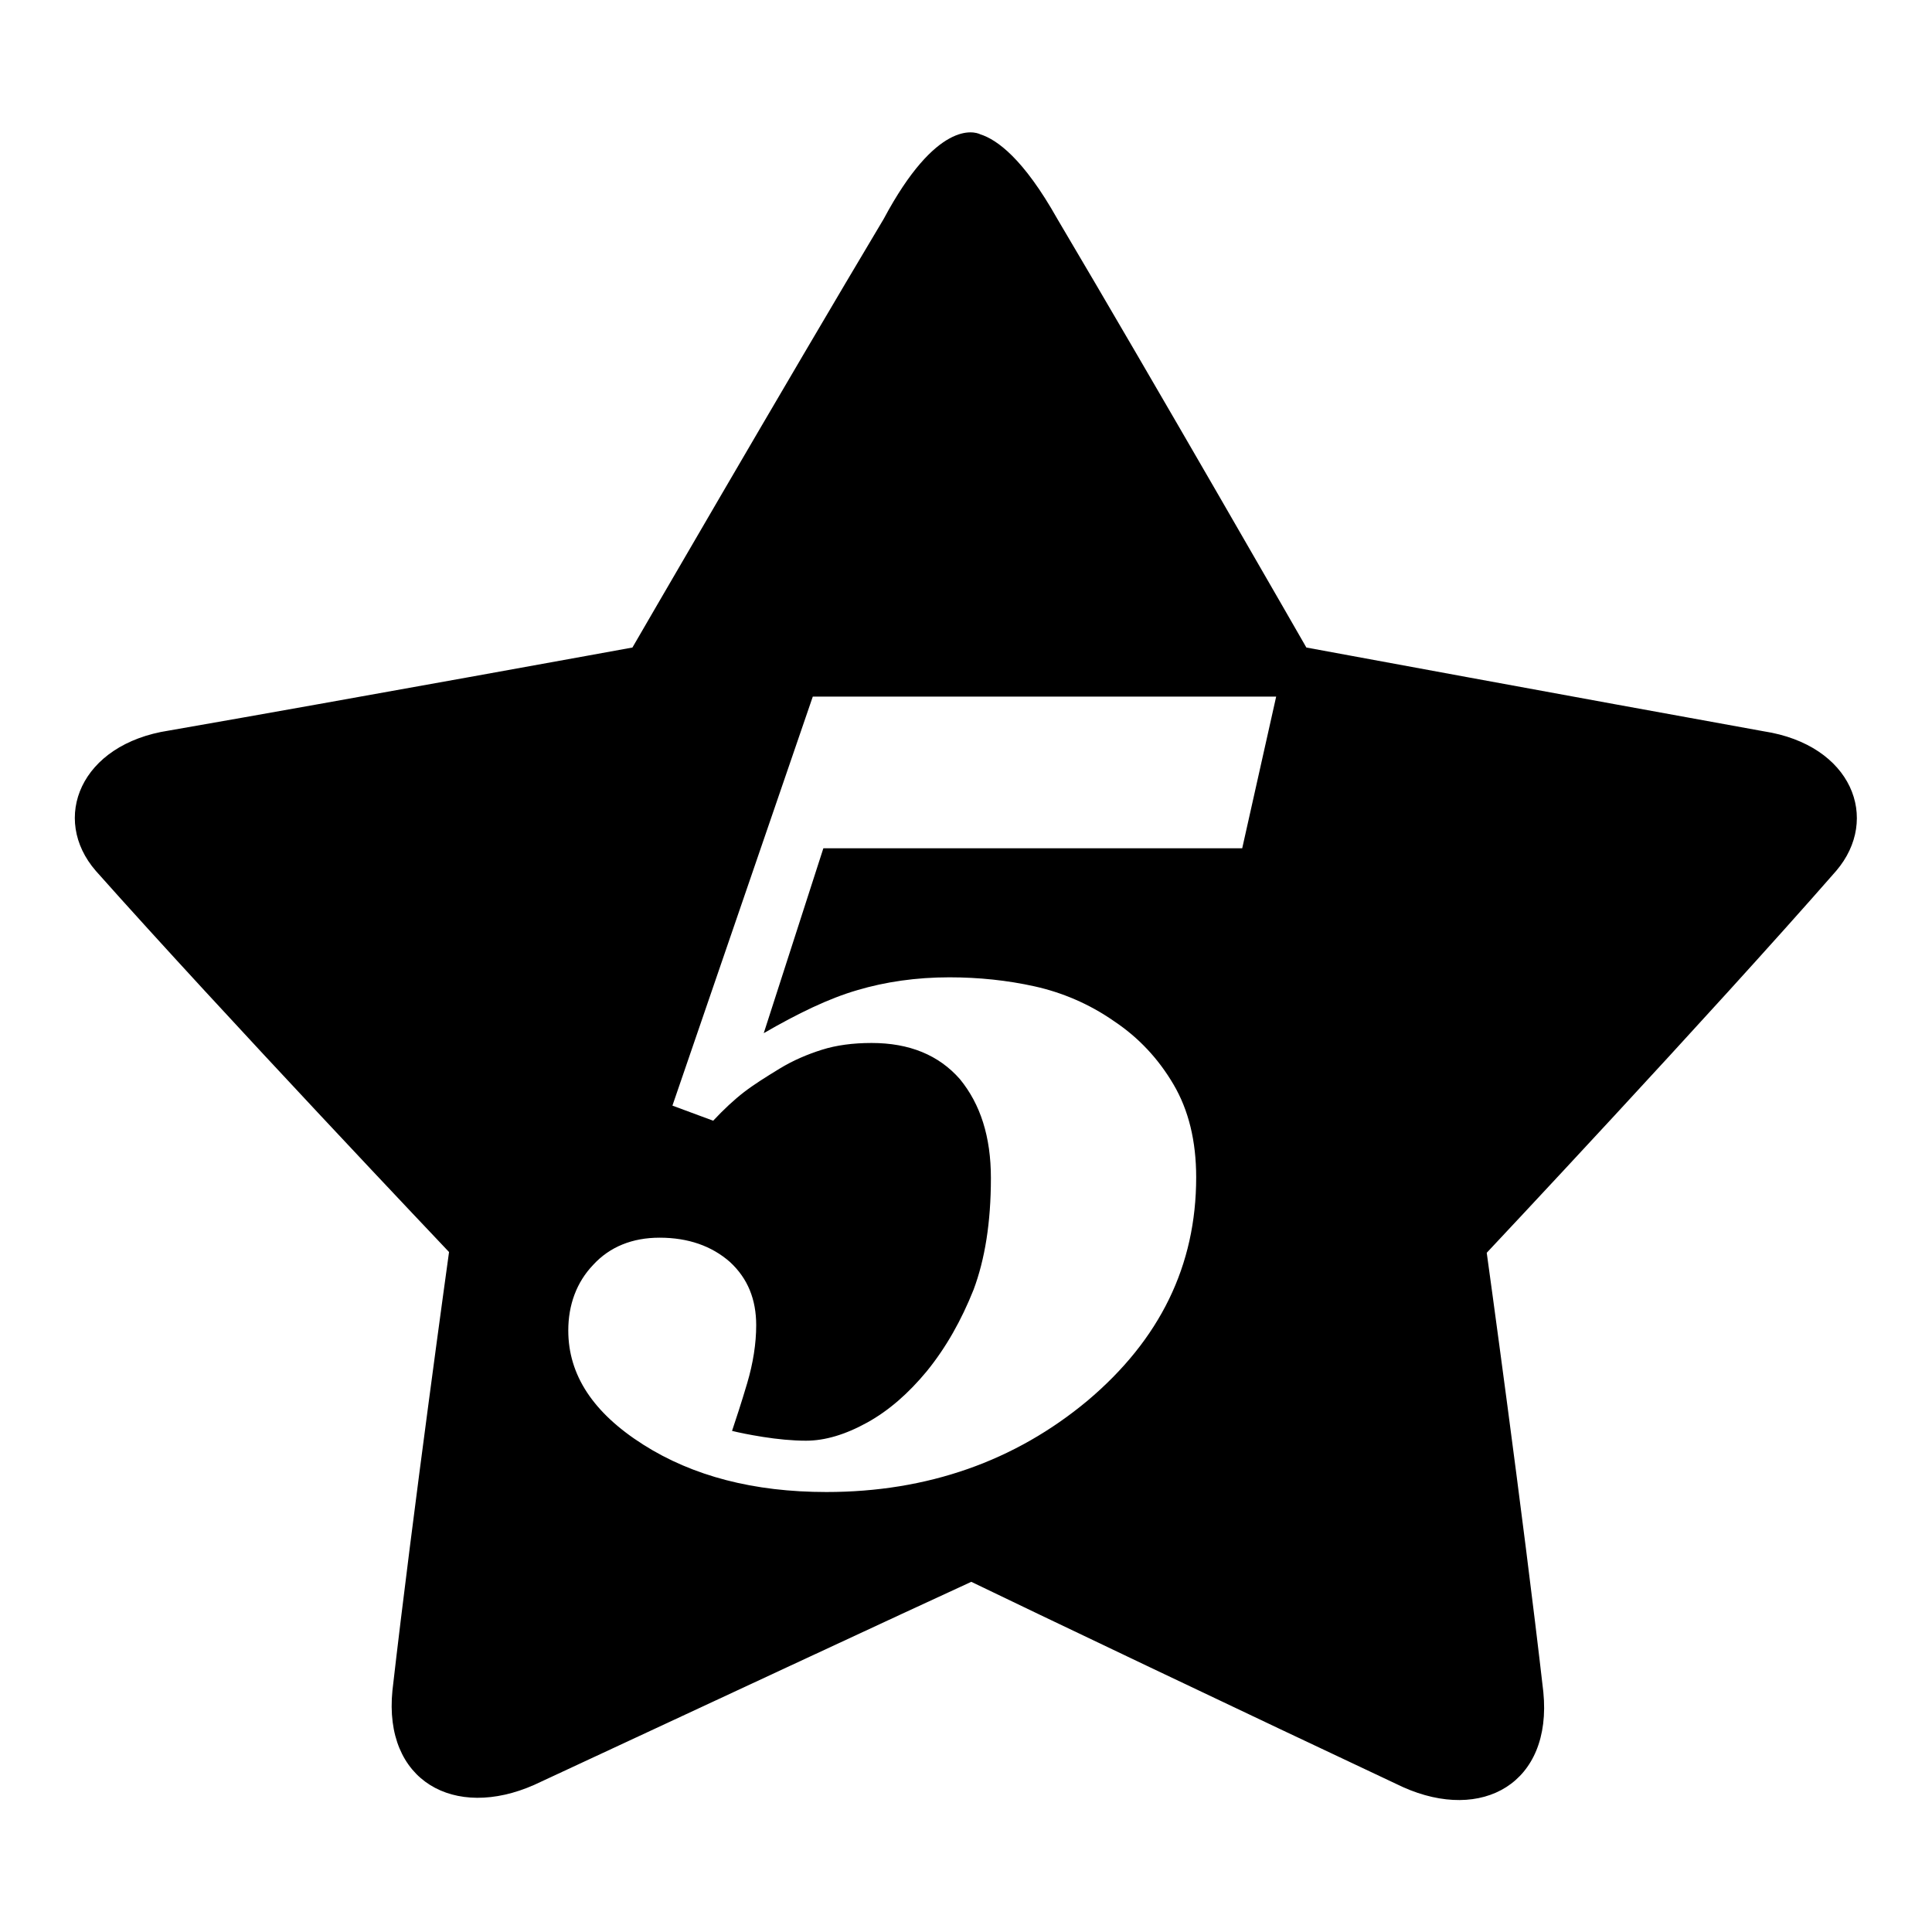
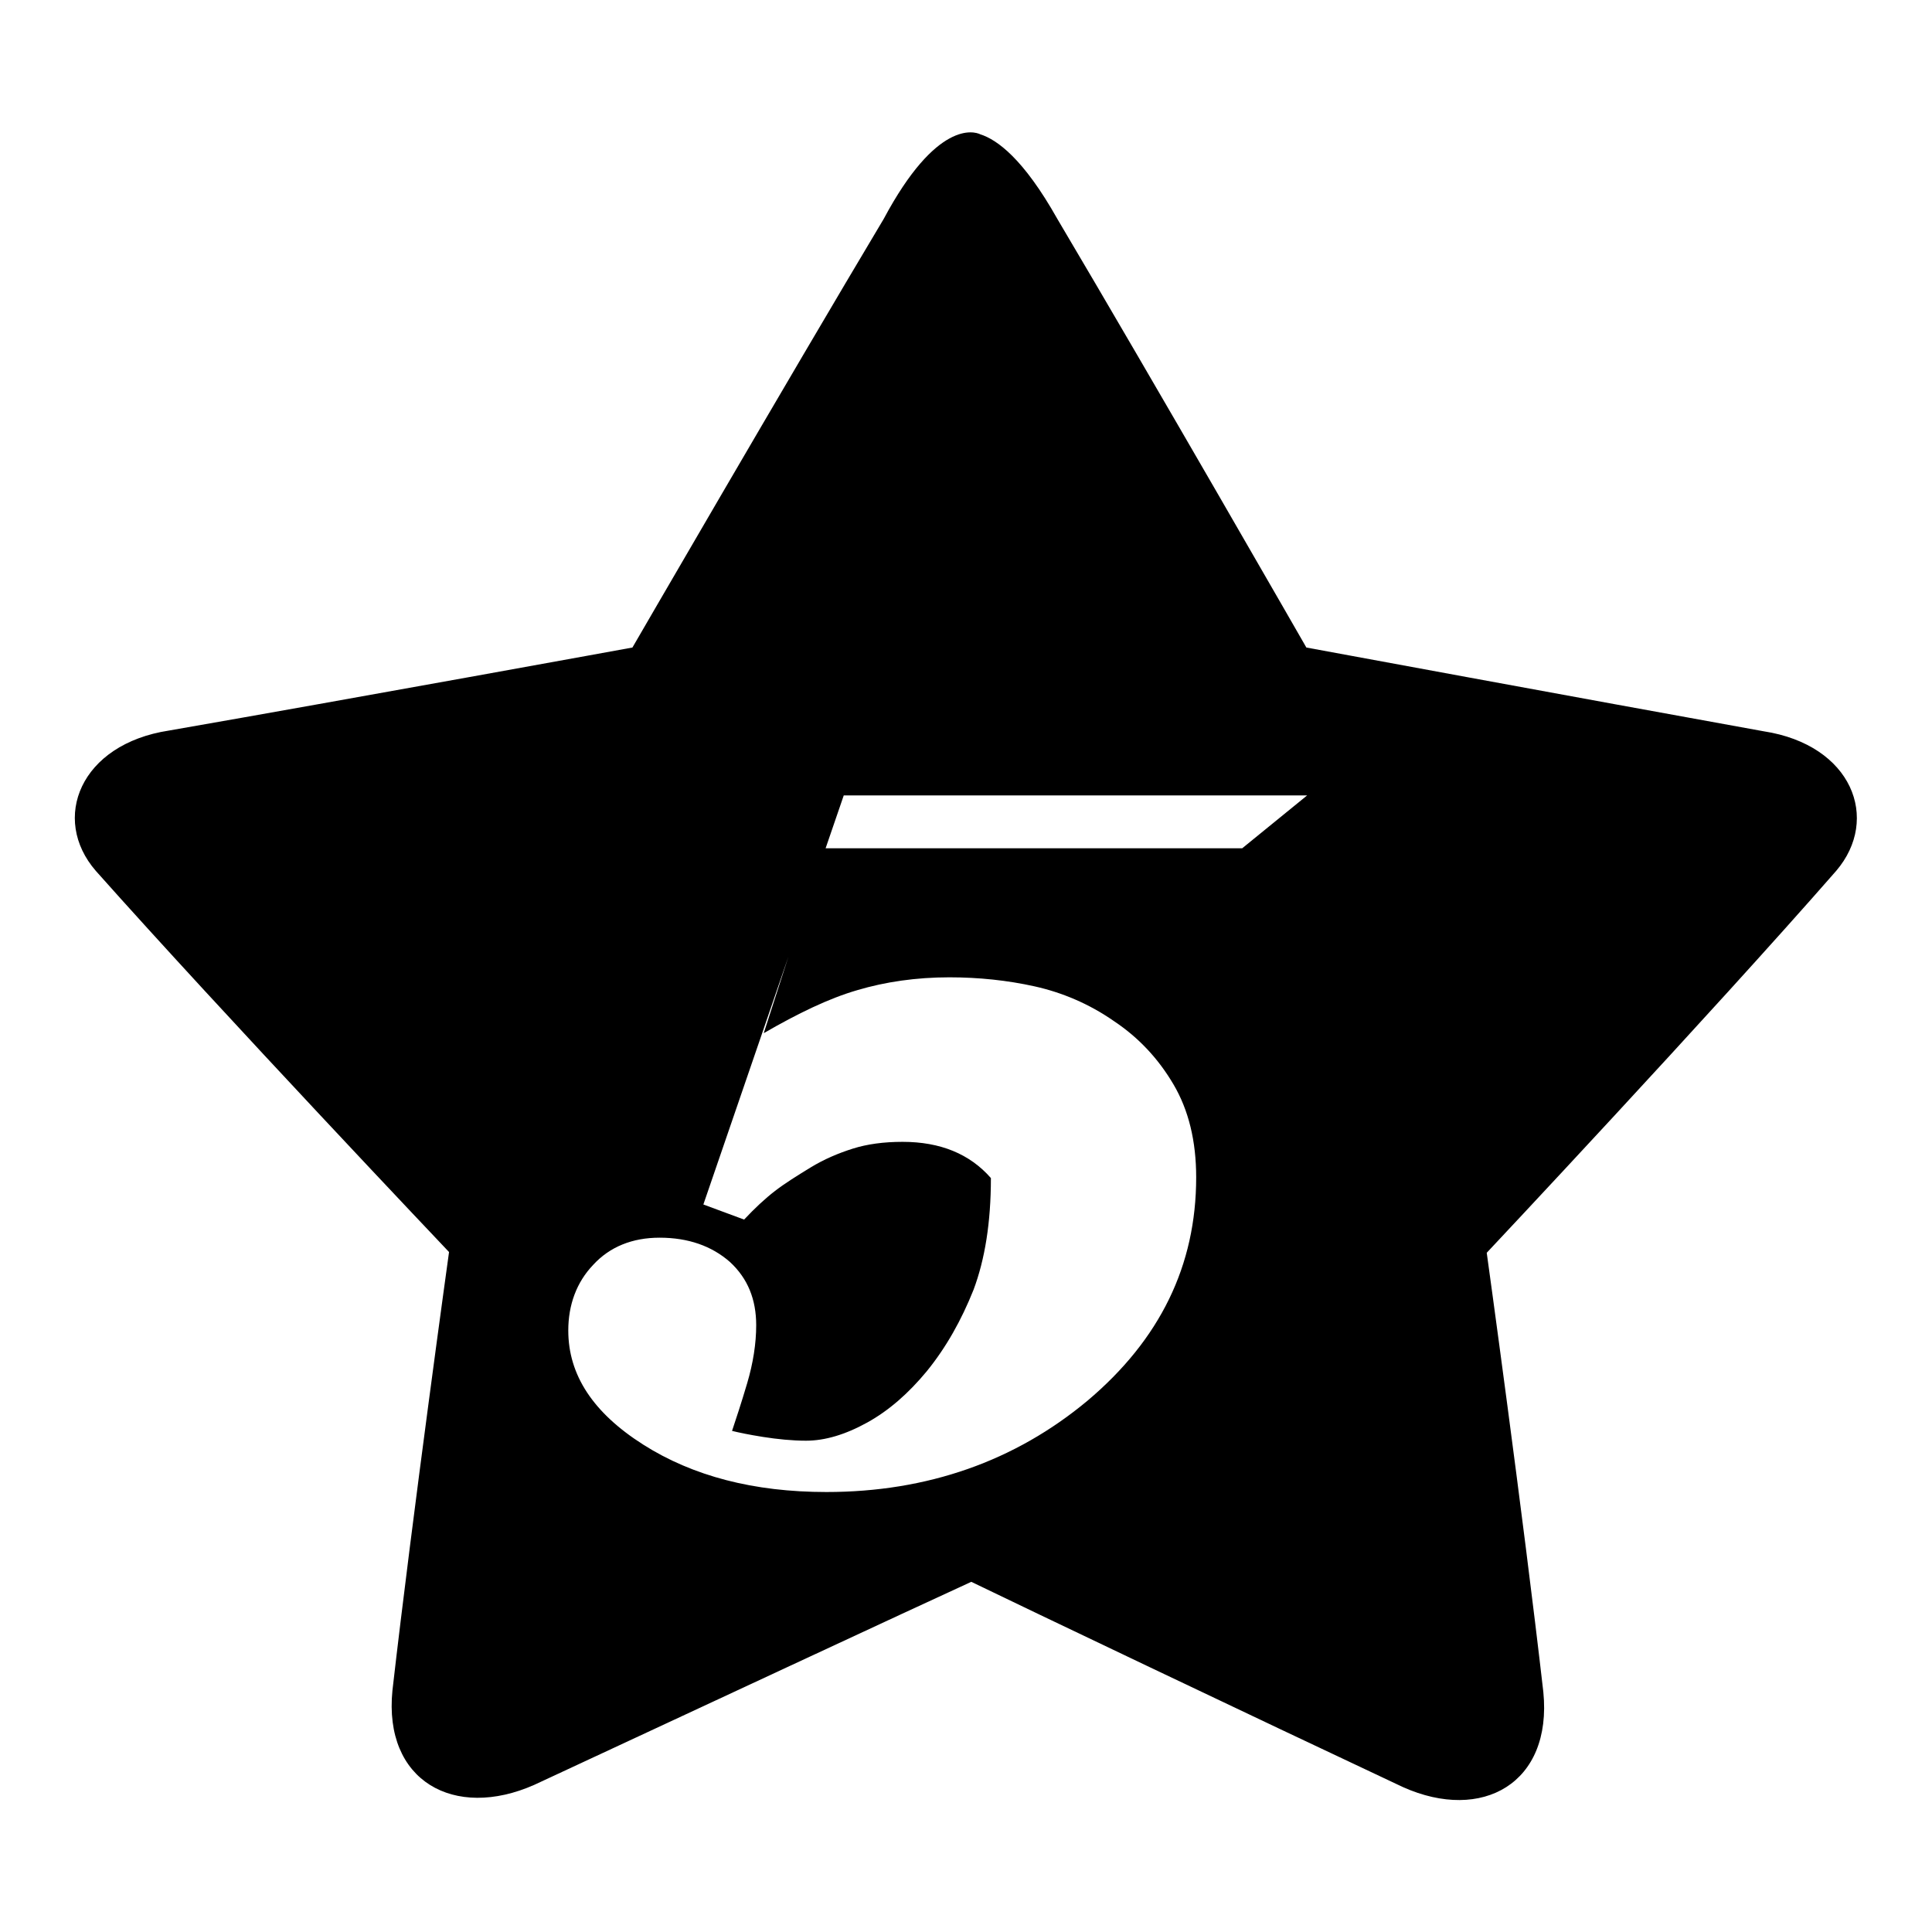
<svg xmlns="http://www.w3.org/2000/svg" version="1.1" x="0px" y="0px" viewBox="0 0 256 256" enable-background="new 0 0 256 256" xml:space="preserve">
  <g>
    <g>
-       <path fill="#000000" d="M233.7,96.9c-23.8-4.3-60.6-11.1-60.6-11.1S152.9,50.6,140.1,29c-4.5-8-8-10.5-10.2-11.2c-0.8-0.4-5.8-1.9-12.8,11.2c-12.9,21.6-33.3,56.8-33.3,56.8s-37.3,6.8-61.4,11c-11.8,1.8-15.7,11.7-9.7,18.6c16.9,19,46.8,50.5,46.8,50.5S54.7,200.4,52,224c-1.2,12,8.2,17.2,18.8,12.5c20.2-9.4,50.9-23.7,57.9-26.9c6.8,3.3,37.2,17.8,57.2,27.2c10.5,4.7,19.8-0.5,18.6-12.6c-2.7-23.6-7.5-58.2-7.5-58.2s29.6-31.5,46.3-50.6C249.2,108.5,245.4,98.7,233.7,96.9z M164.6,112.4h-55.5l-7.9,24.5c4.5-2.6,8.6-4.6,12.4-5.7c3.7-1.1,7.8-1.7,12.2-1.7c3.9,0,7.7,0.4,11.3,1.2c3.6,0.8,7.2,2.3,10.5,4.6c3.3,2.2,5.9,5,7.9,8.4c2,3.4,3,7.5,3,12.3c0,11.7-4.8,21.5-14.4,29.6c-9.6,8-21.2,12.1-34.6,12.1c-9.6,0-17.7-2.1-24.3-6.3c-6.6-4.2-9.9-9.2-9.9-15.1c0-3.4,1.1-6.4,3.3-8.7c2.2-2.4,5.2-3.6,8.8-3.6c3.8,0,6.9,1.1,9.3,3.2c2.4,2.2,3.5,5,3.5,8.4c0,2.4-0.4,5-1.2,7.7c-0.8,2.7-1.5,4.8-2,6.3c0.8,0.2,2.2,0.5,4.1,0.8c1.9,0.3,3.9,0.5,5.7,0.5c2.5,0,5.2-0.8,8.1-2.4c2.9-1.6,5.5-3.9,7.9-6.8c2.6-3.2,4.6-6.8,6.2-10.8c1.5-4,2.3-8.9,2.3-14.8c0-5.5-1.4-9.8-4.1-13.1c-2.8-3.2-6.7-4.8-11.7-4.8c-2.5,0-4.7,0.3-6.6,0.9c-1.9,0.6-3.8,1.4-5.6,2.5c-1.8,1.1-3.4,2.1-4.7,3.1s-2.7,2.3-4.1,3.8l-5.4-2l18.6-54.2h61.4L164.6,112.4z" />
+       <path fill="#000000" d="M233.7,96.9c-23.8-4.3-60.6-11.1-60.6-11.1S152.9,50.6,140.1,29c-4.5-8-8-10.5-10.2-11.2c-0.8-0.4-5.8-1.9-12.8,11.2c-12.9,21.6-33.3,56.8-33.3,56.8s-37.3,6.8-61.4,11c-11.8,1.8-15.7,11.7-9.7,18.6c16.9,19,46.8,50.5,46.8,50.5S54.7,200.4,52,224c-1.2,12,8.2,17.2,18.8,12.5c20.2-9.4,50.9-23.7,57.9-26.9c6.8,3.3,37.2,17.8,57.2,27.2c10.5,4.7,19.8-0.5,18.6-12.6c-2.7-23.6-7.5-58.2-7.5-58.2s29.6-31.5,46.3-50.6C249.2,108.5,245.4,98.7,233.7,96.9z M164.6,112.4h-55.5l-7.9,24.5c4.5-2.6,8.6-4.6,12.4-5.7c3.7-1.1,7.8-1.7,12.2-1.7c3.9,0,7.7,0.4,11.3,1.2c3.6,0.8,7.2,2.3,10.5,4.6c3.3,2.2,5.9,5,7.9,8.4c2,3.4,3,7.5,3,12.3c0,11.7-4.8,21.5-14.4,29.6c-9.6,8-21.2,12.1-34.6,12.1c-9.6,0-17.7-2.1-24.3-6.3c-6.6-4.2-9.9-9.2-9.9-15.1c0-3.4,1.1-6.4,3.3-8.7c2.2-2.4,5.2-3.6,8.8-3.6c3.8,0,6.9,1.1,9.3,3.2c2.4,2.2,3.5,5,3.5,8.4c0,2.4-0.4,5-1.2,7.7c-0.8,2.7-1.5,4.8-2,6.3c0.8,0.2,2.2,0.5,4.1,0.8c1.9,0.3,3.9,0.5,5.7,0.5c2.5,0,5.2-0.8,8.1-2.4c2.9-1.6,5.5-3.9,7.9-6.8c2.6-3.2,4.6-6.8,6.2-10.8c1.5-4,2.3-8.9,2.3-14.8c-2.8-3.2-6.7-4.8-11.7-4.8c-2.5,0-4.7,0.3-6.6,0.9c-1.9,0.6-3.8,1.4-5.6,2.5c-1.8,1.1-3.4,2.1-4.7,3.1s-2.7,2.3-4.1,3.8l-5.4-2l18.6-54.2h61.4L164.6,112.4z" />
    </g>
  </g>
</svg>